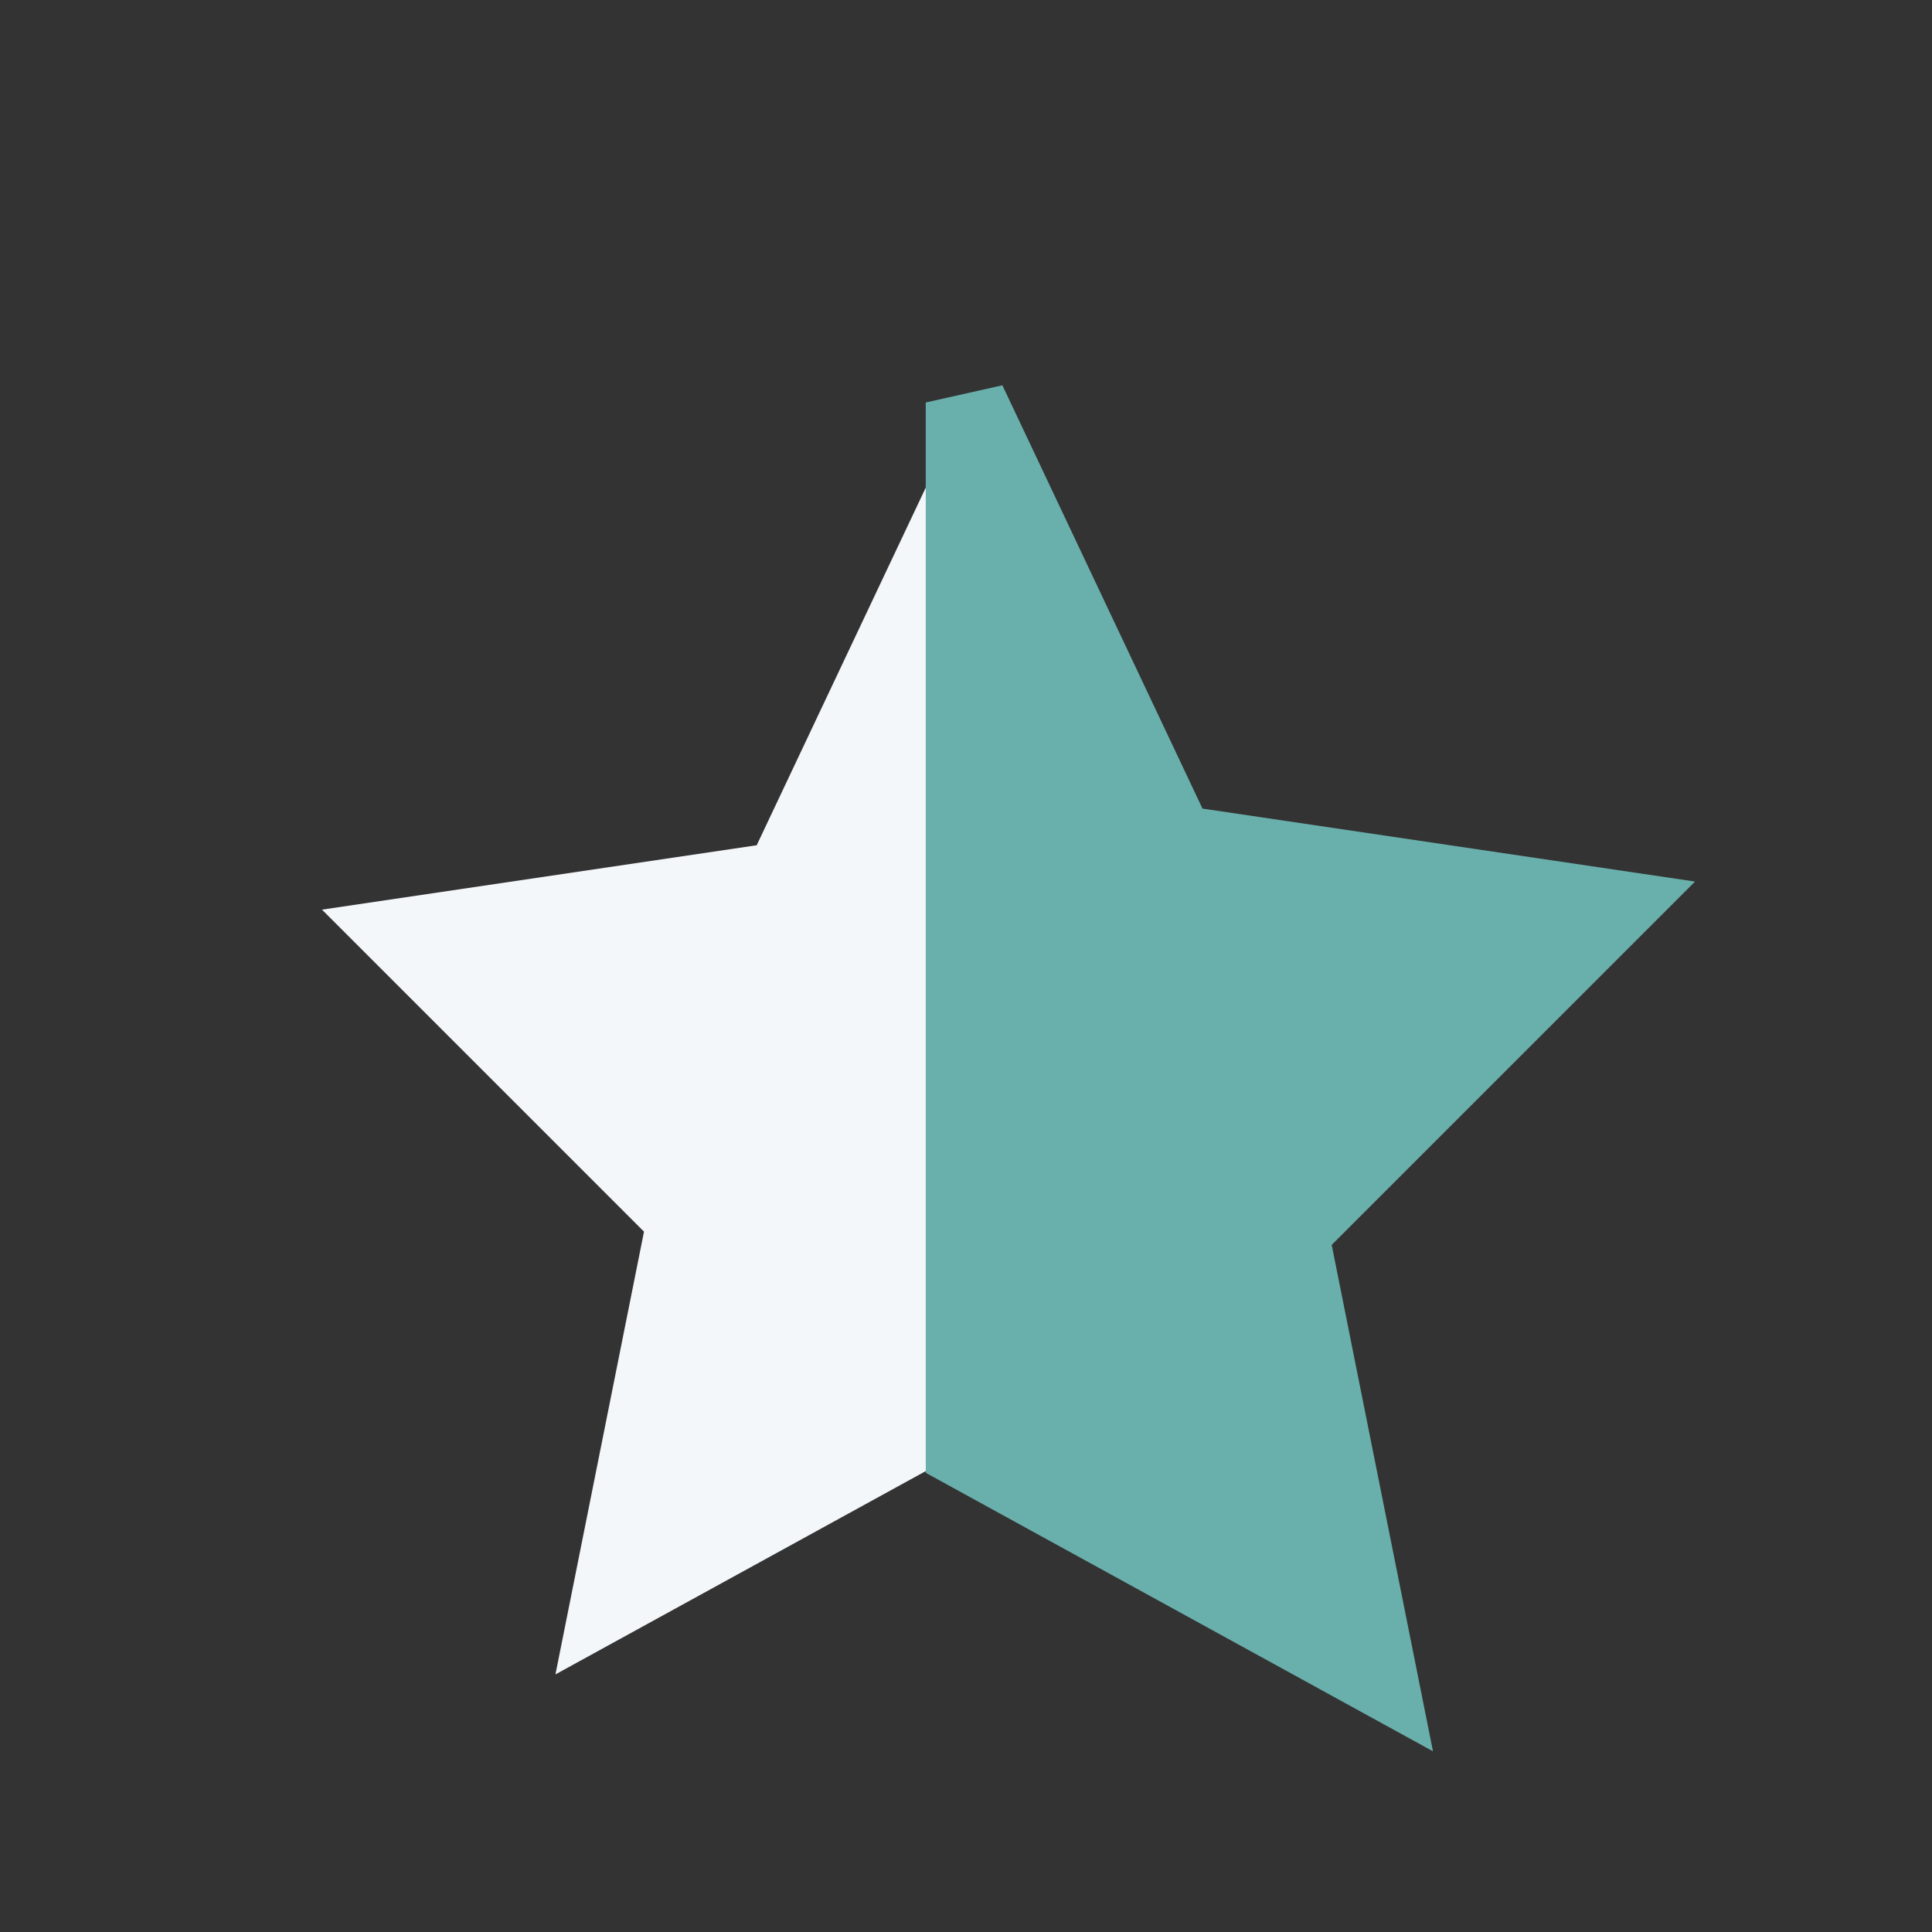
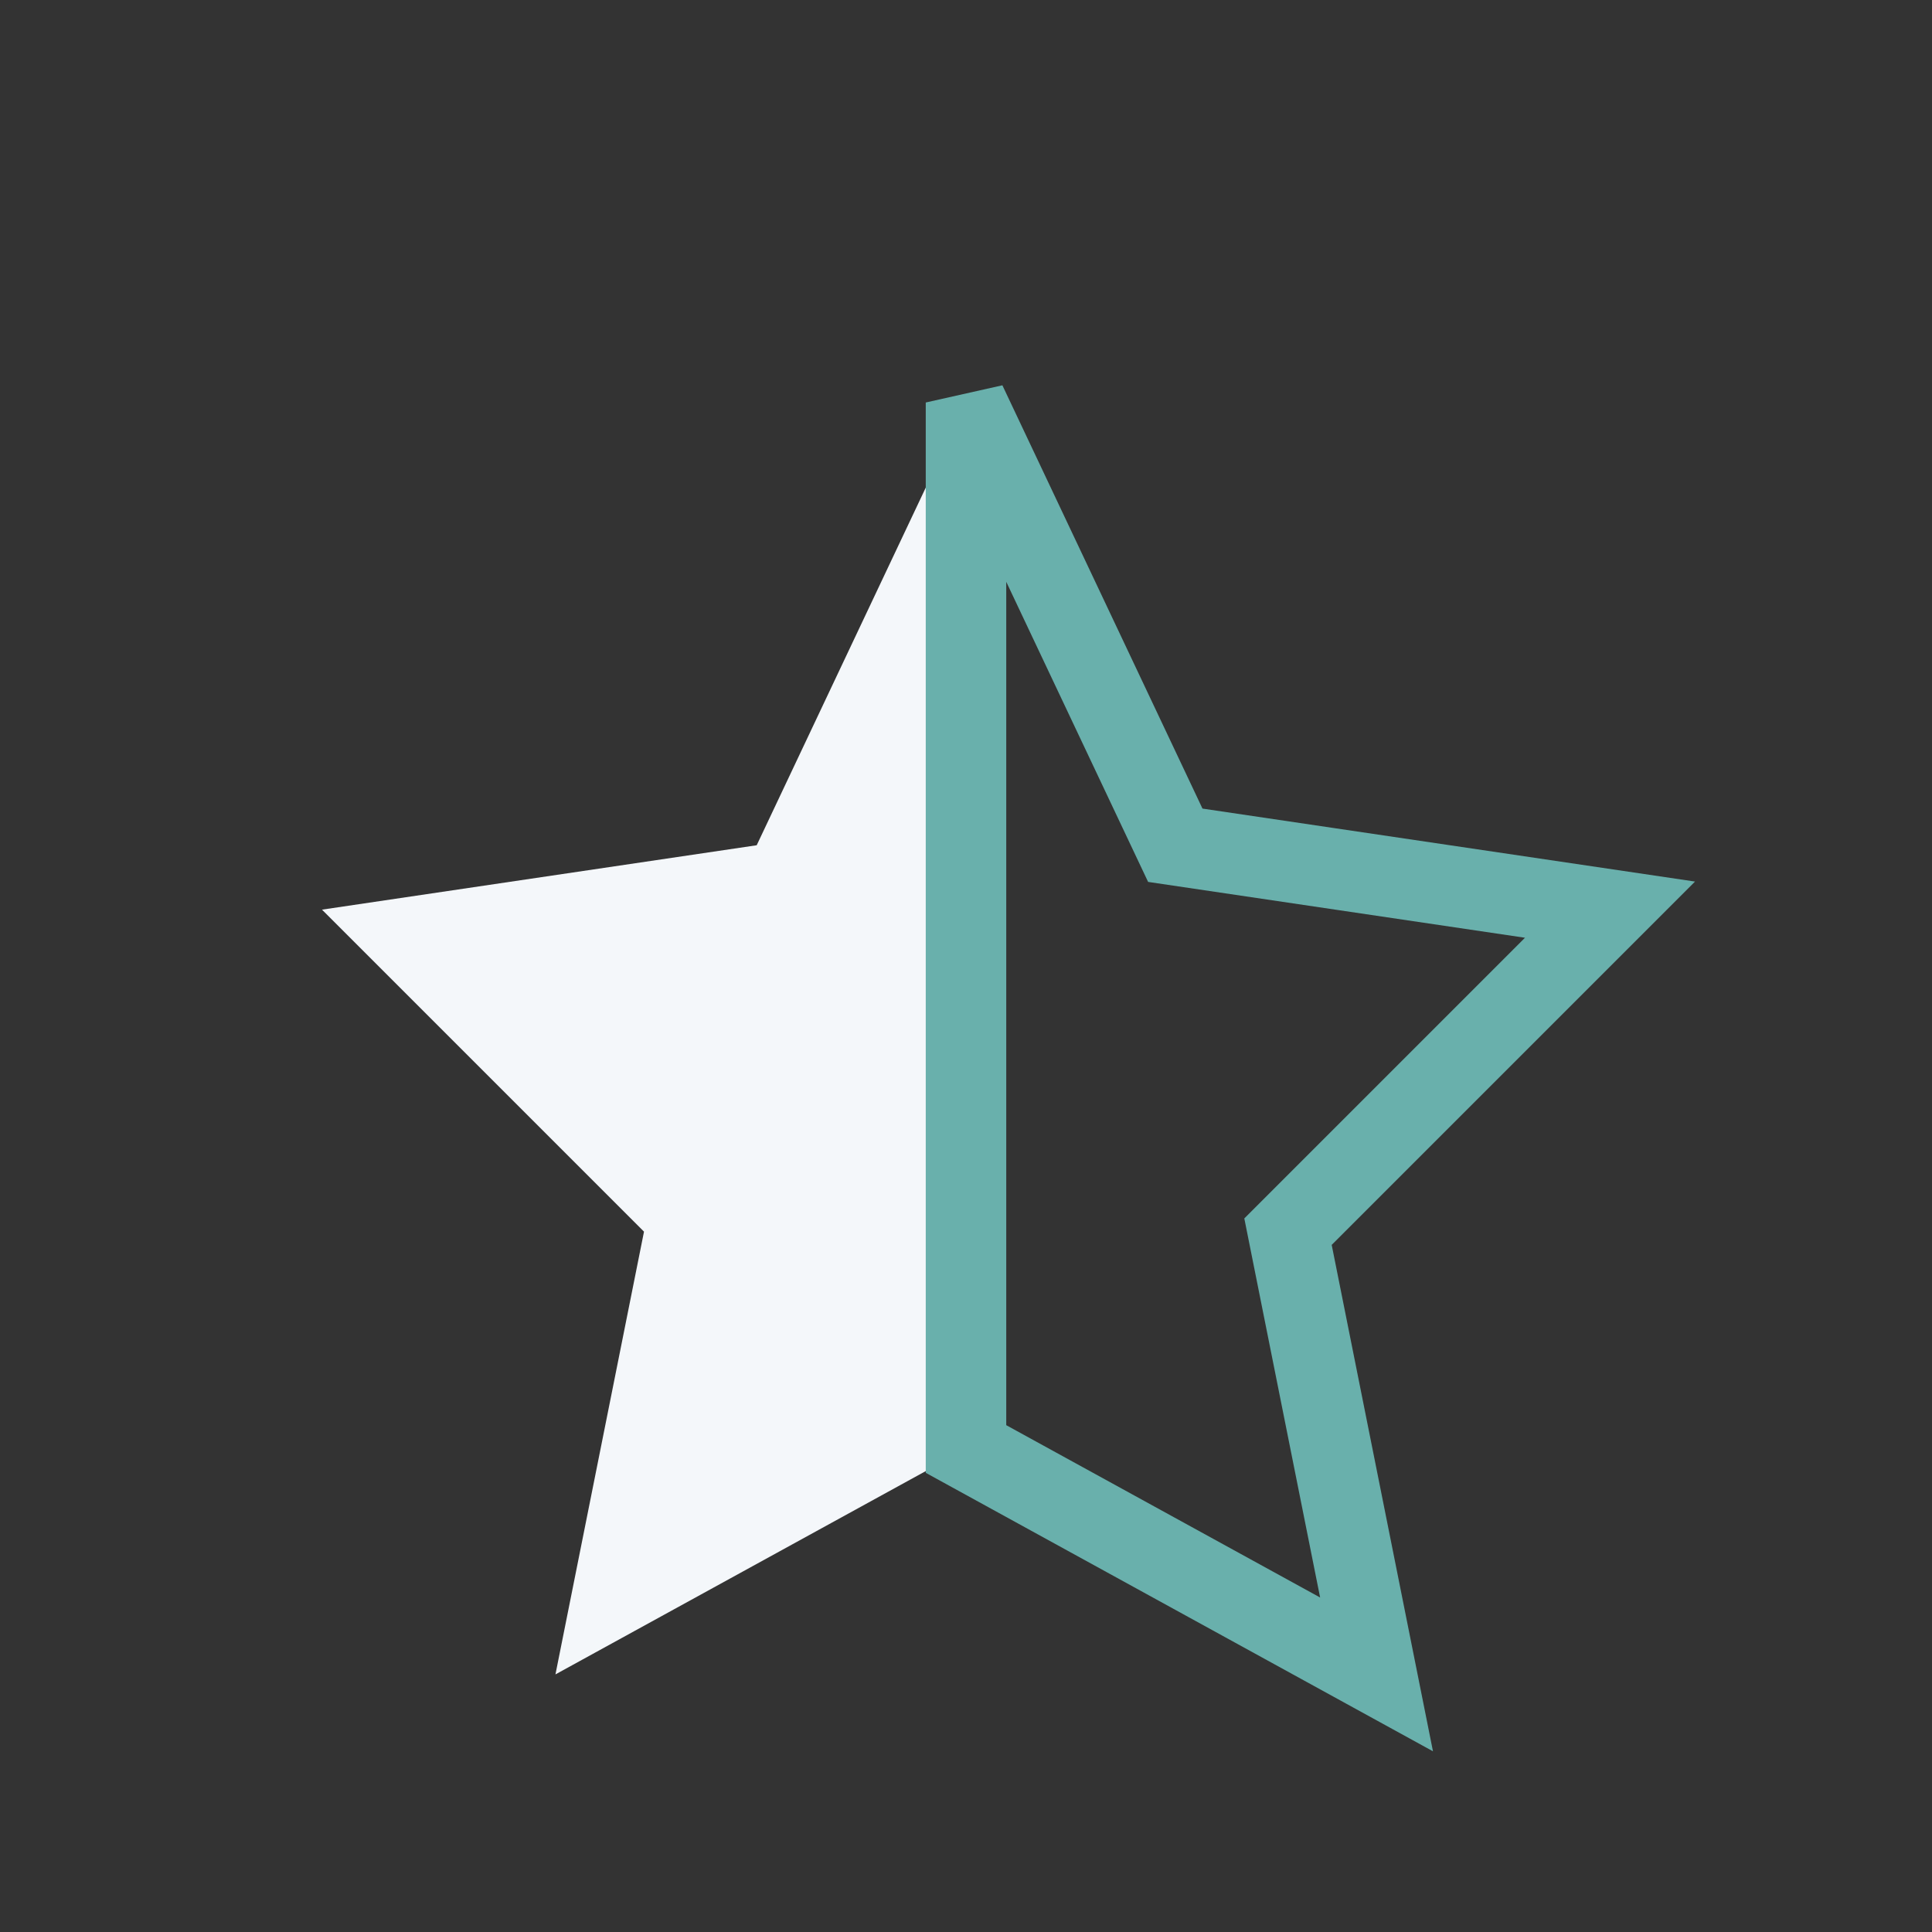
<svg xmlns="http://www.w3.org/2000/svg" width="24" height="24" viewBox="0 0 24 24">
  <rect x="0" y="0" width="24" height="24" fill="#333333" stroke="none" />
-   <polygon points="12,5 12,18 17.1,20.8 16,15.3 20,11.3 14.6,10.5" fill="#69B0AC" />
  <polygon points="12,5 9.4,10.5 4,11.3 8,15.3 6.9,20.8 12,18" fill="#F4F7FA" />
  <polygon points="12,5 14.6,10.5 20,11.3 16,15.3 17.1,20.8 12,18" fill="none" stroke="#69B0AC" />
</svg>